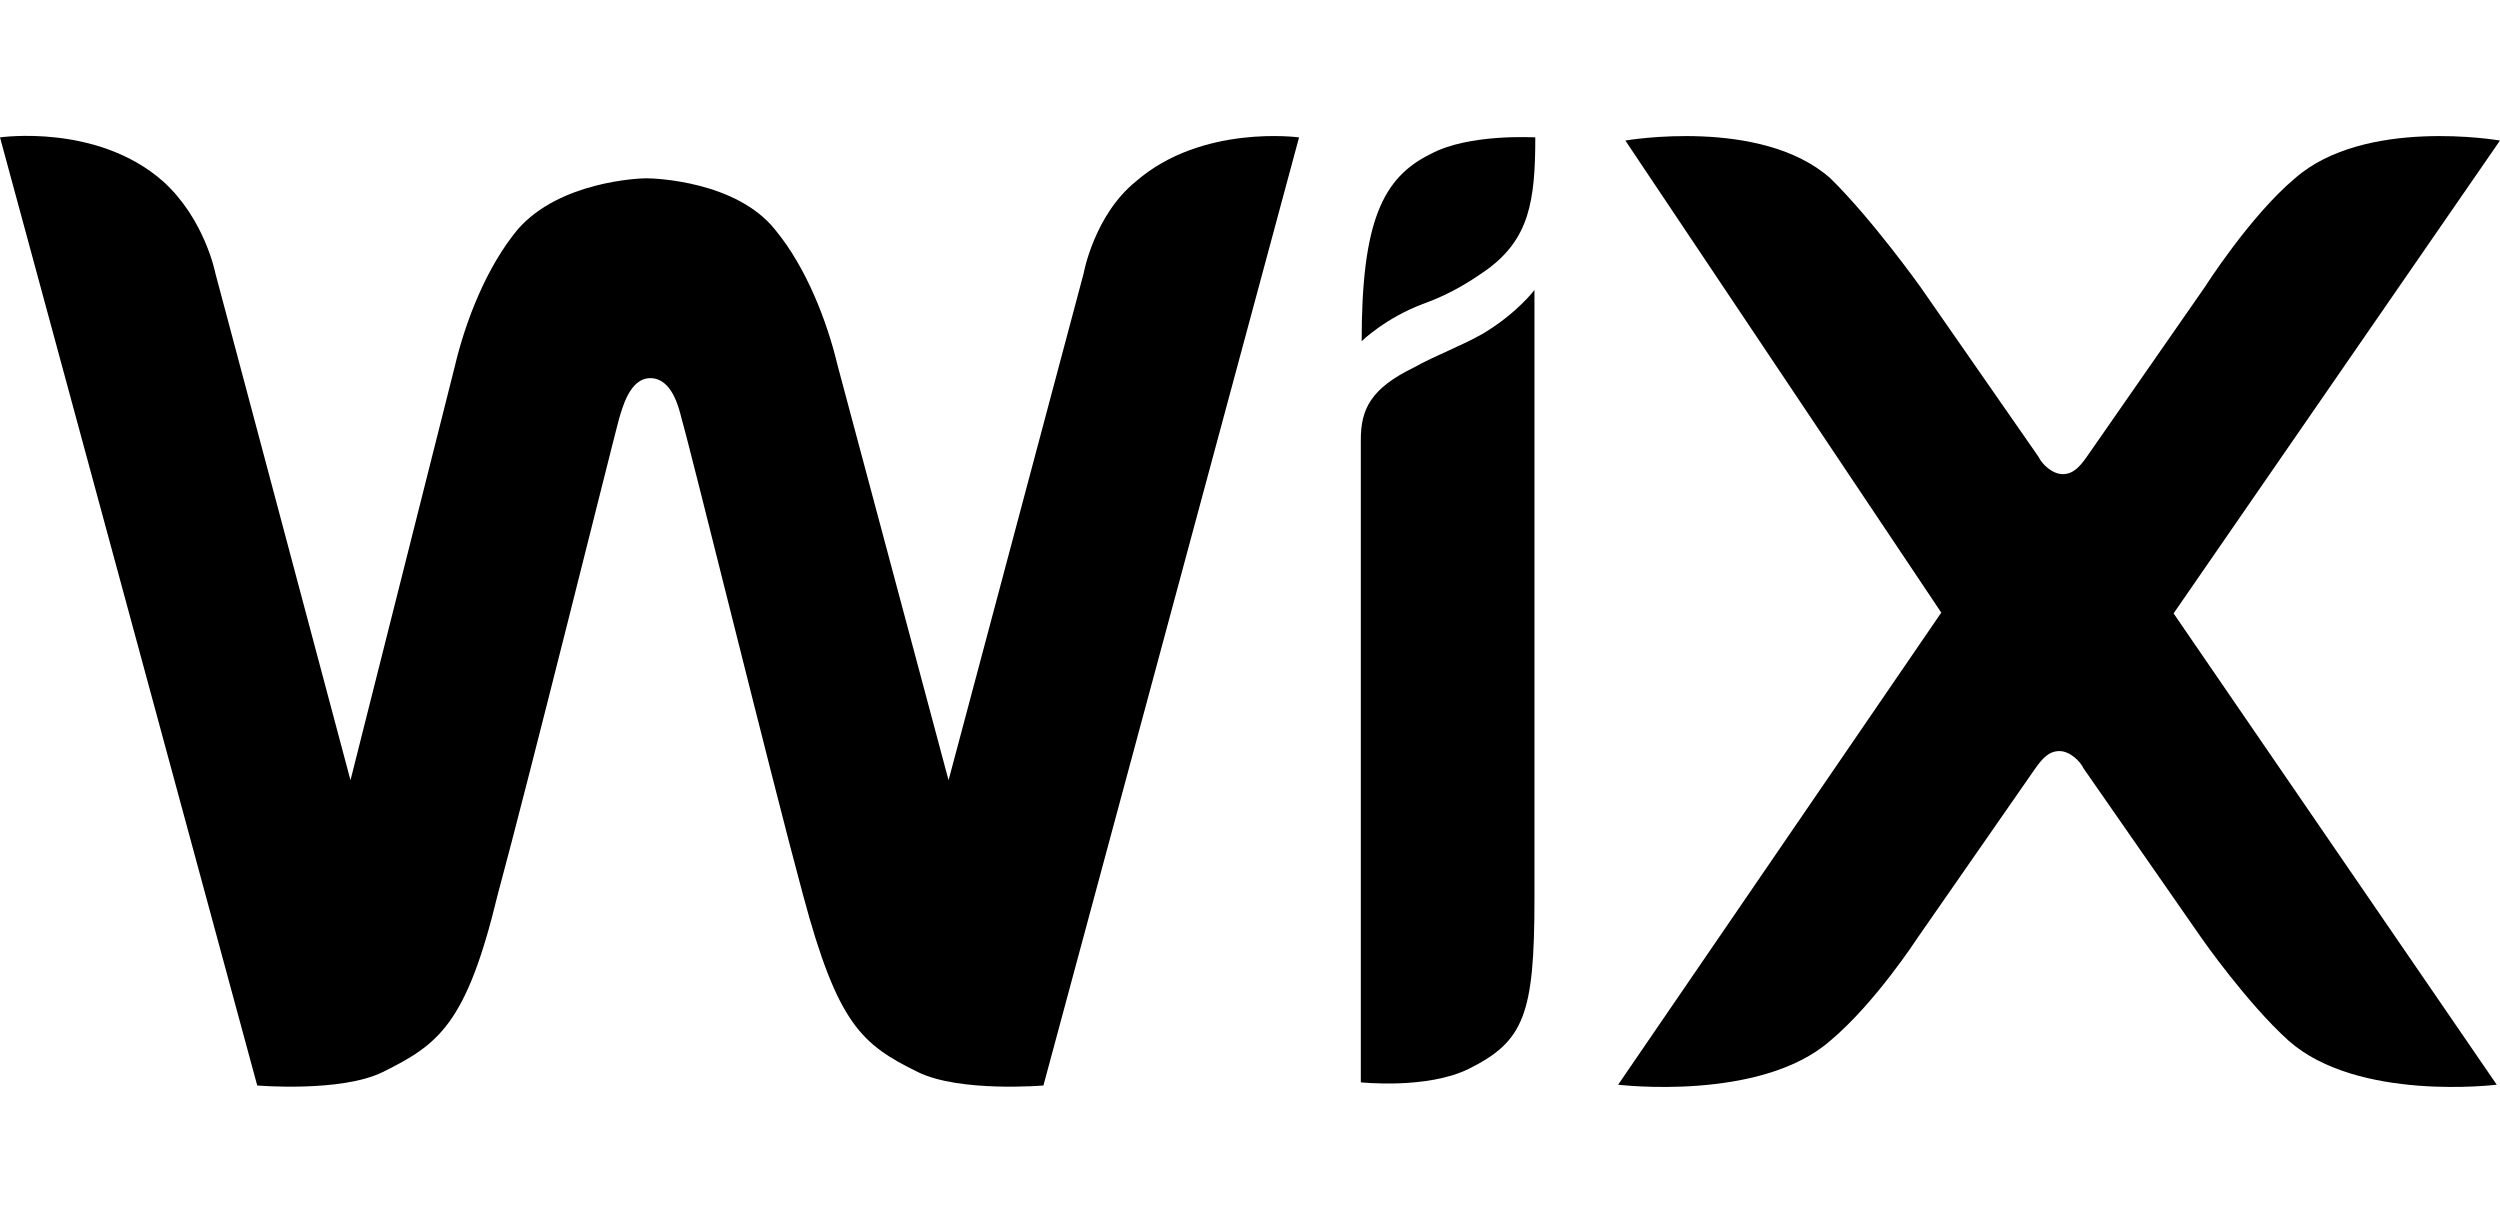
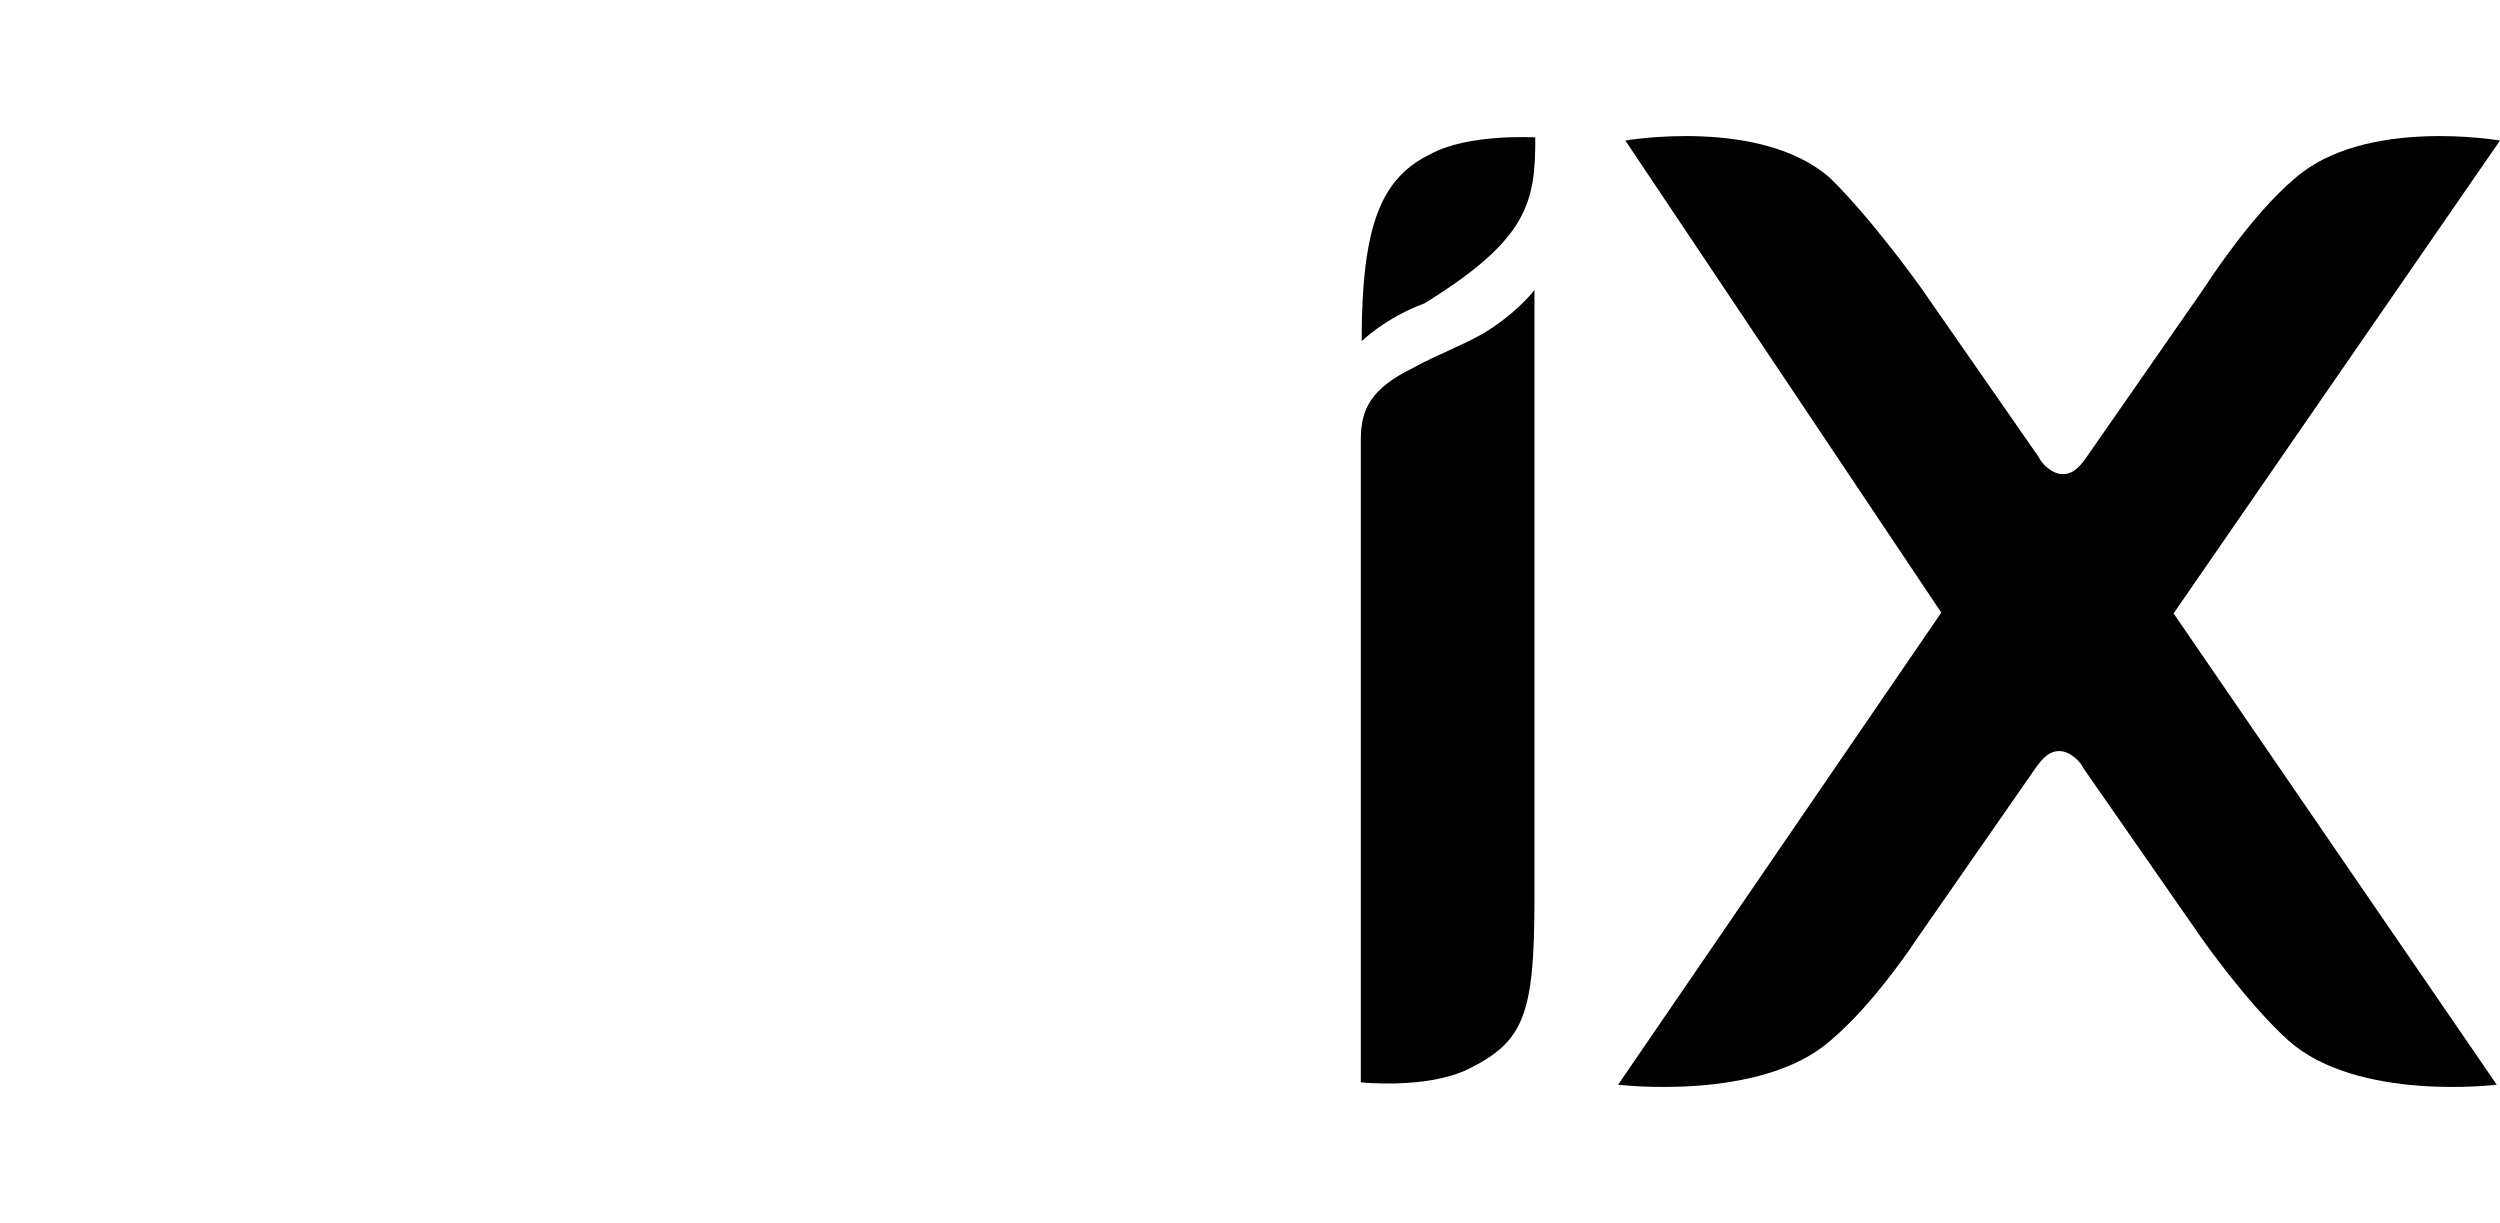
<svg xmlns="http://www.w3.org/2000/svg" width="92" height="45" viewBox="0 0 92 45" fill="none">
-   <path d="M52.654 5.664C50.879 6.532 50.109 8.154 50.109 12.555C50.109 12.555 50.997 11.686 52.417 11.165C53.452 10.789 54.192 10.296 54.724 9.92C56.263 8.791 56.499 7.43 56.499 5.056C56.47 5.056 54.044 4.911 52.654 5.664Z" fill="black" />
-   <path d="M41.8 6.677C40.261 7.922 39.877 10.065 39.877 10.065L34.907 28.712L30.825 13.453C30.44 11.831 29.671 9.833 28.517 8.444C27.097 6.677 24.139 6.561 23.784 6.561C23.518 6.561 20.589 6.677 19.051 8.444C17.897 9.833 17.128 11.831 16.744 13.453L12.898 28.712L7.928 10.065C7.928 10.065 7.543 8.067 6.005 6.677C3.579 4.535 0 5.056 0 5.056L9.466 39.946C9.466 39.946 12.543 40.207 14.081 39.454C16.122 38.441 17.158 37.717 18.311 32.939C19.465 28.683 22.542 16.29 22.778 15.422C22.897 15.045 23.163 13.916 23.932 13.916C24.701 13.916 24.968 14.929 25.086 15.422C25.352 16.29 28.399 28.683 29.553 32.939C30.825 37.688 31.712 38.441 33.783 39.454C35.321 40.207 38.398 39.946 38.398 39.946L47.805 5.056C47.805 5.056 44.225 4.564 41.8 6.677Z" fill="black" />
+   <path d="M52.654 5.664C50.879 6.532 50.109 8.154 50.109 12.555C50.109 12.555 50.997 11.686 52.417 11.165C56.263 8.791 56.499 7.43 56.499 5.056C56.47 5.056 54.044 4.911 52.654 5.664Z" fill="black" />
  <path d="M56.468 10.673C56.468 10.673 55.817 11.541 54.545 12.294C53.658 12.787 52.888 13.047 52.001 13.539C50.463 14.292 50.078 15.045 50.078 16.174V16.551V18.433V18.809V39.83C50.078 39.83 52.504 40.091 54.042 39.338C56.083 38.325 56.468 37.34 56.468 33.084V12.063V10.673Z" fill="black" />
  <path d="M79.988 22.573L91.999 5.172C91.999 5.172 87.029 4.303 84.455 6.561C82.799 7.951 81.142 10.557 81.142 10.557L76.793 16.811C76.527 17.188 76.29 17.448 75.906 17.448C75.521 17.448 75.137 17.072 75.018 16.811L70.67 10.557C70.67 10.557 68.895 8.067 67.357 6.561C64.812 4.303 59.813 5.172 59.813 5.172L71.439 22.544L59.547 39.917C59.547 39.917 64.783 40.554 67.357 38.296C69.013 36.906 70.552 34.532 70.552 34.532L74.9 28.277C75.166 27.901 75.403 27.64 75.788 27.64C76.172 27.64 76.557 28.017 76.675 28.277L81.024 34.532C81.024 34.532 82.68 36.906 84.219 38.296C86.763 40.554 91.88 39.917 91.88 39.917L79.988 22.573Z" fill="black" />
</svg>